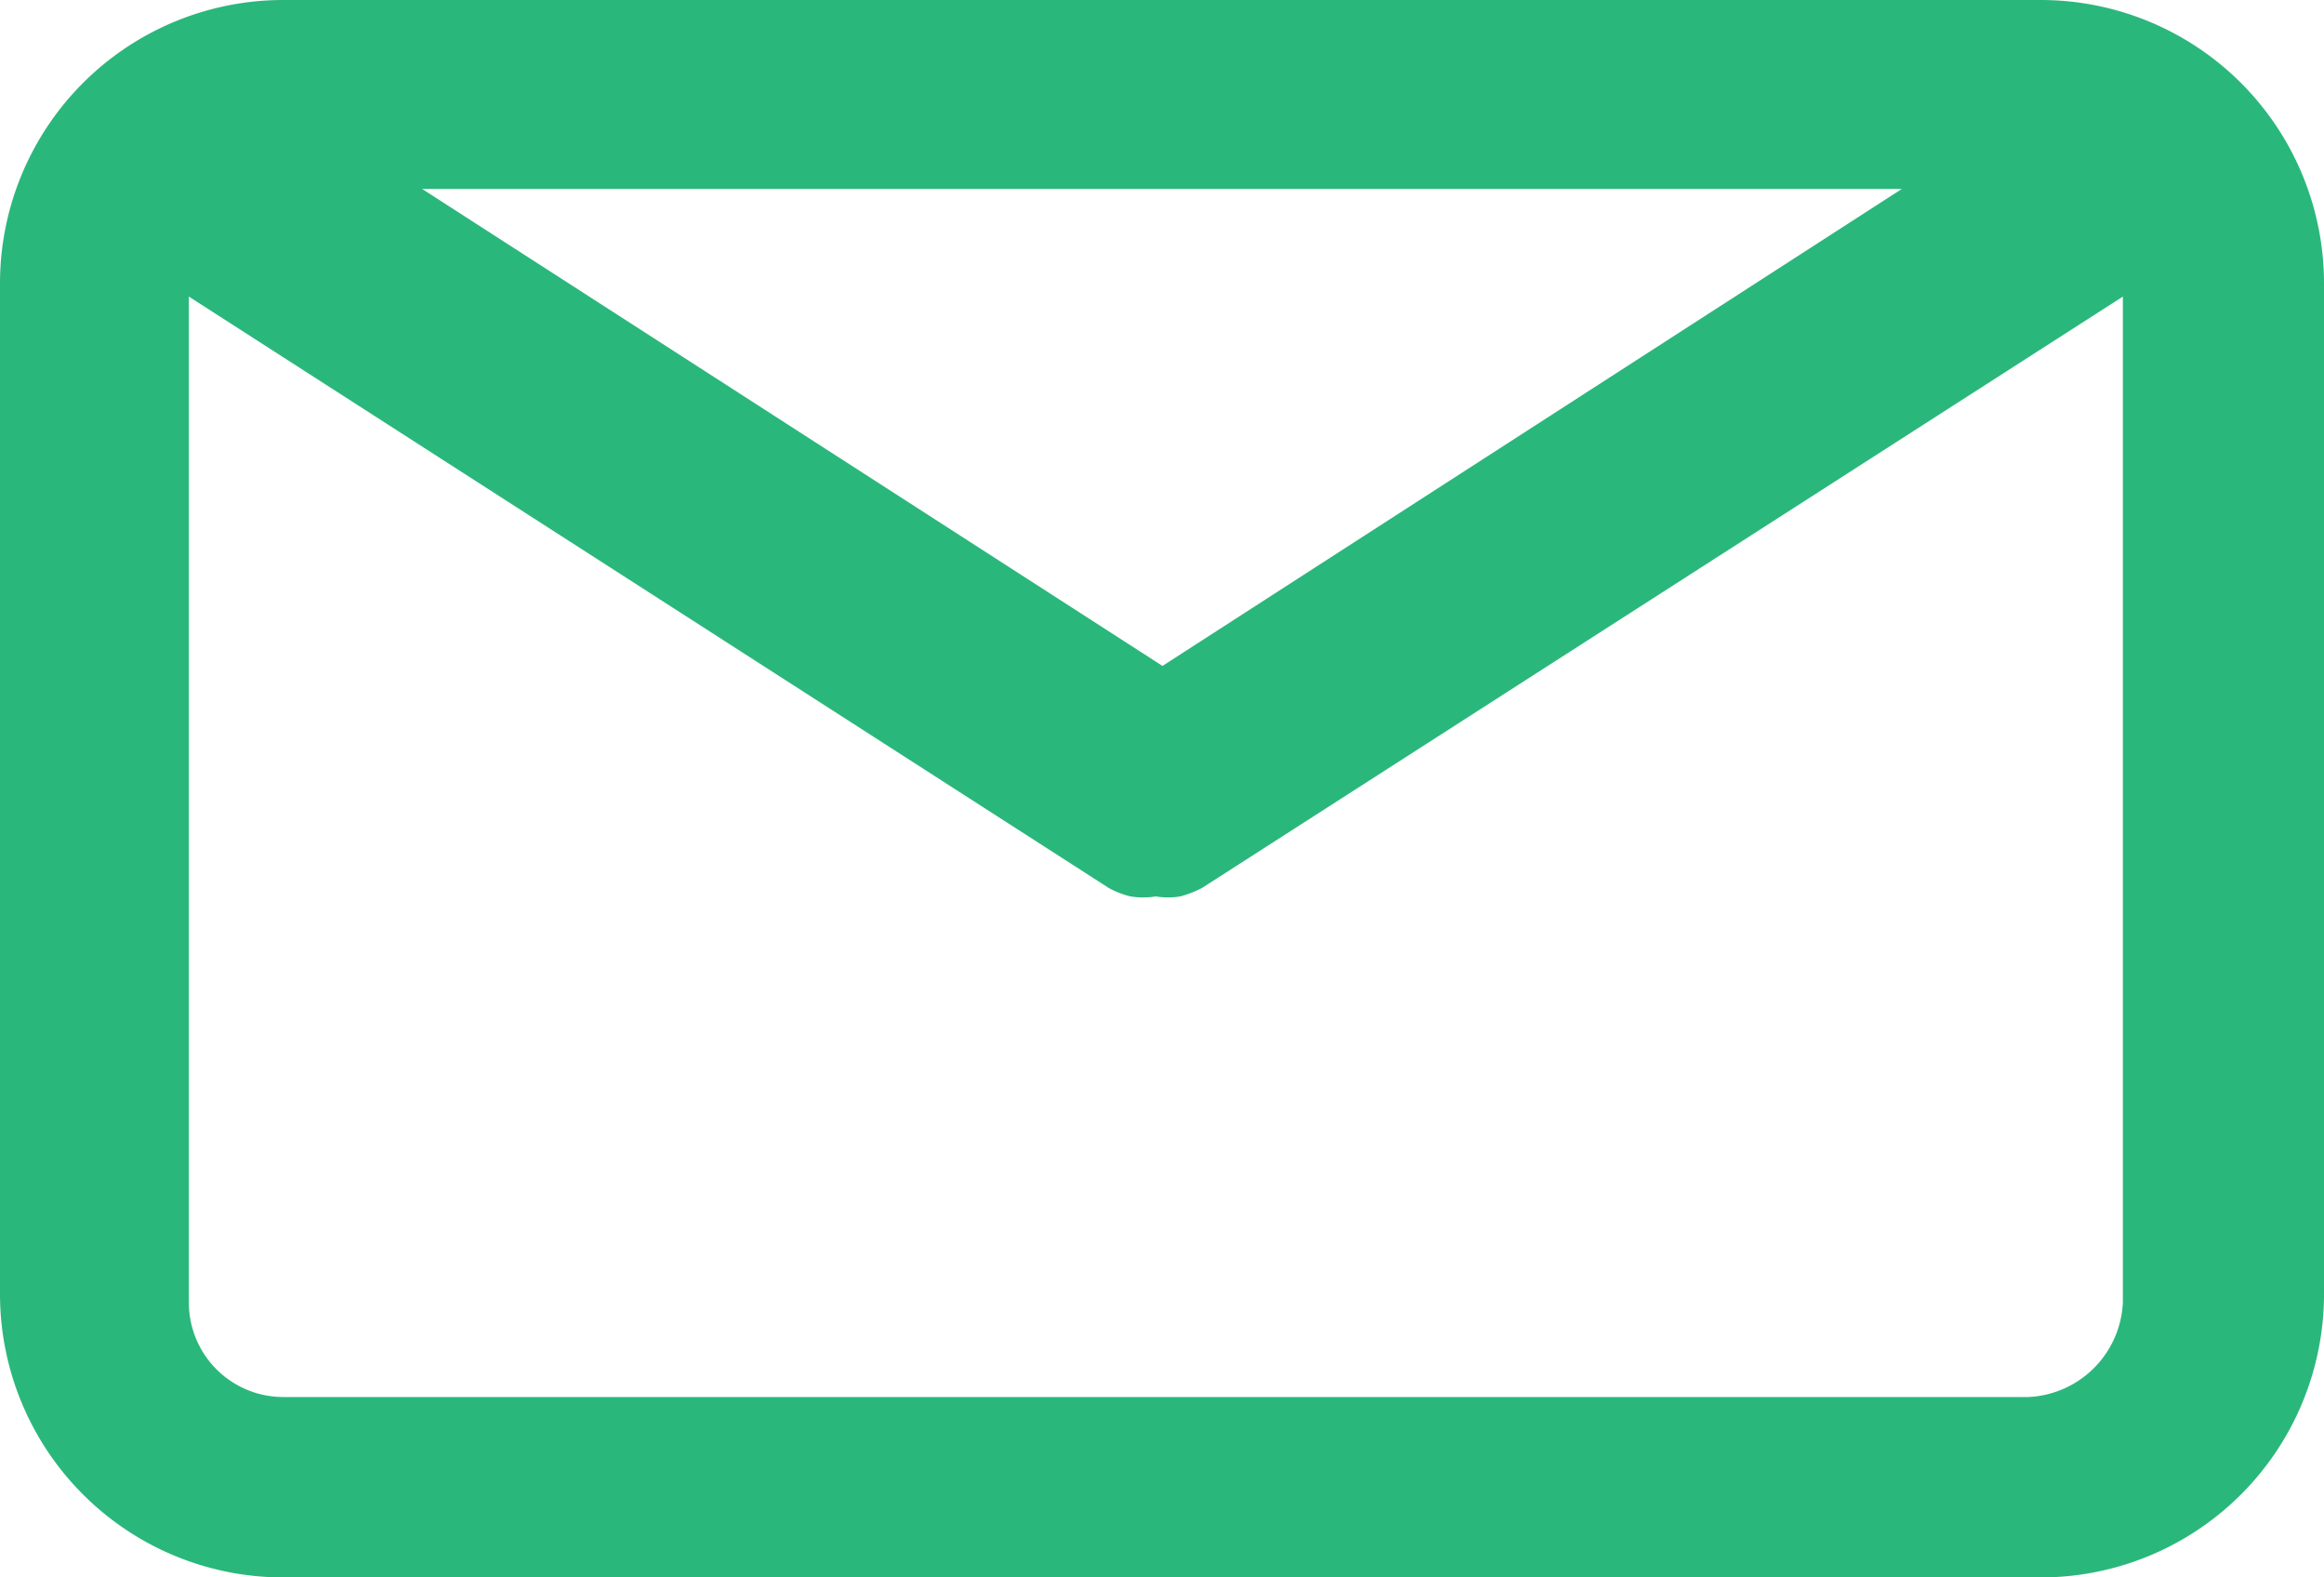
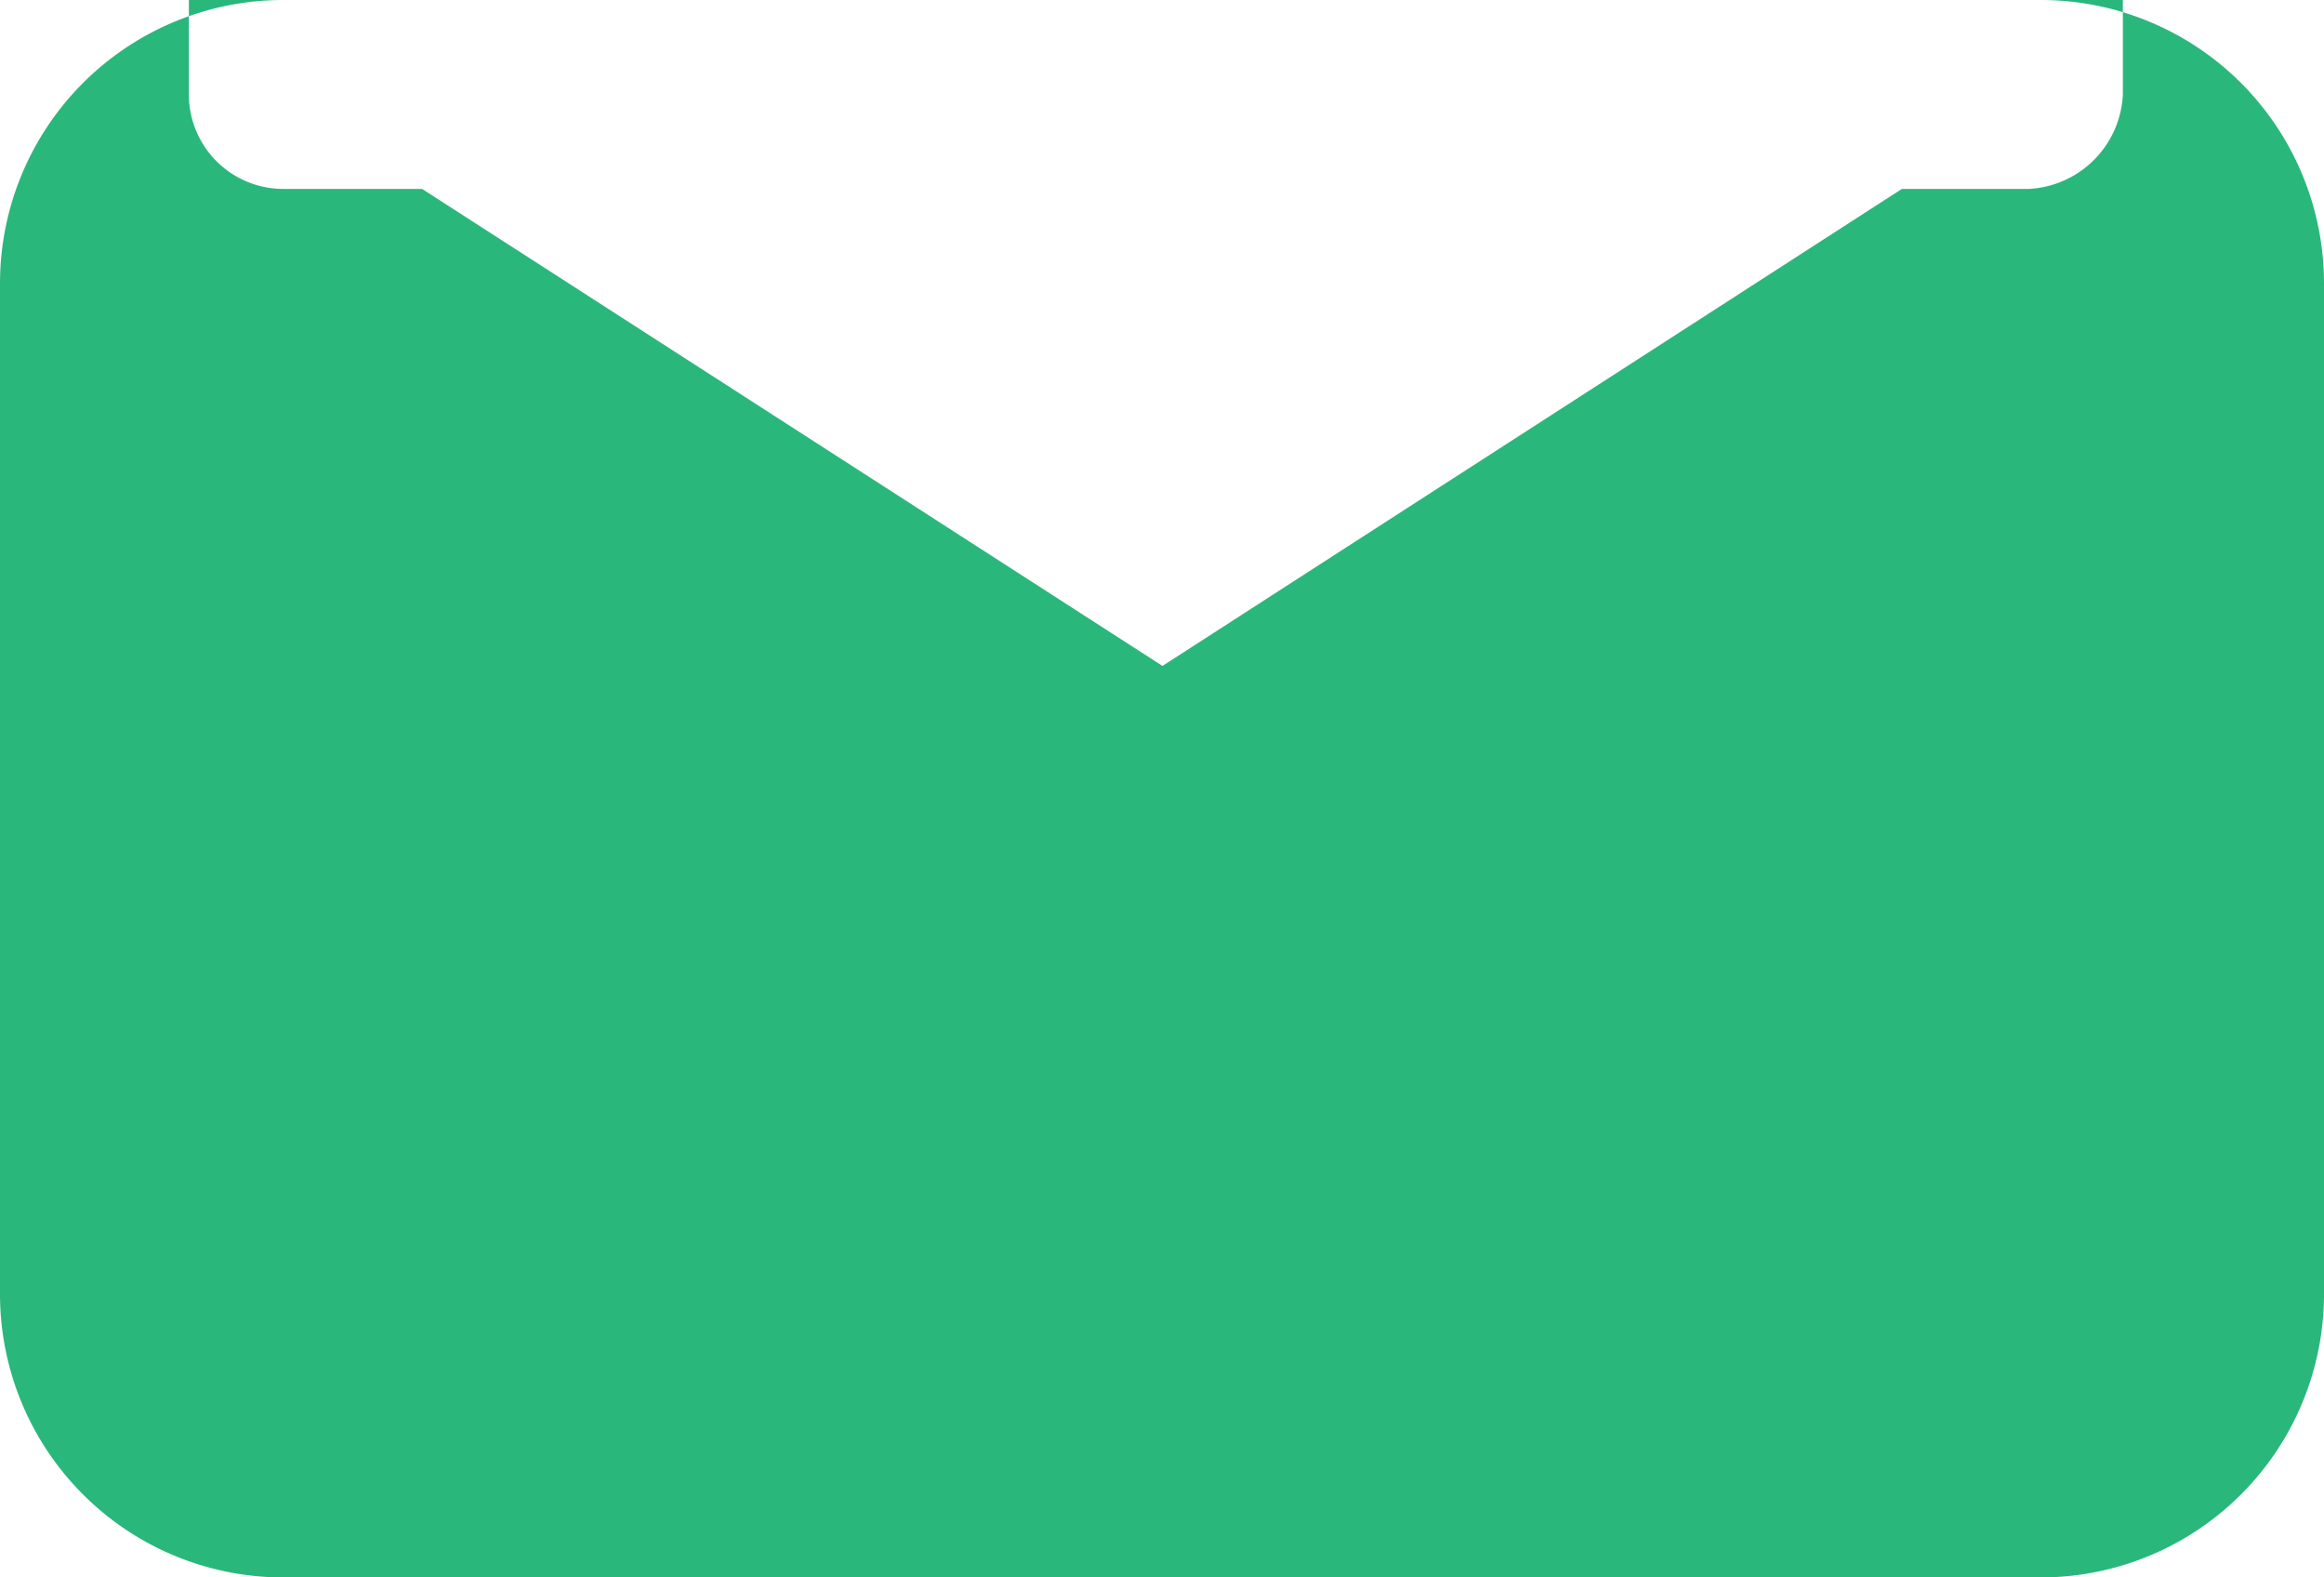
<svg xmlns="http://www.w3.org/2000/svg" width="24.61" height="16.7" viewBox="0 0 24.61 16.7">
  <g id="email-svgrepo-com" transform="translate(-208.22 -4609.79)">
-     <path id="Path_612" data-name="Path 612" d="M229.83,4609.79H211.22a3,3,0,0,0-3,3v10.7a3,3,0,0,0,3,3h18.61a3,3,0,0,0,3-3v-10.7A3,3,0,0,0,229.83,4609.79Zm-1.47,2-7.83,5.05-7.84-5.05Zm1.47,12.79H211.22a1,1,0,0,1-1-1v-10.65l9.74,6.26h0a.925.925,0,0,0,.23.09h0a.835.835,0,0,0,.27,0h0a.775.775,0,0,0,.26,0h0a1.138,1.138,0,0,0,.23-.09h0l9.75-6.26v10.65a1.05,1.05,0,0,1-1,1Z" fill="#2ab77c" />
+     <path id="Path_612" data-name="Path 612" d="M229.83,4609.79H211.22a3,3,0,0,0-3,3v10.7a3,3,0,0,0,3,3h18.61a3,3,0,0,0,3-3v-10.7A3,3,0,0,0,229.83,4609.79Zm-1.47,2-7.83,5.05-7.84-5.05ZH211.22a1,1,0,0,1-1-1v-10.65l9.74,6.26h0a.925.925,0,0,0,.23.09h0a.835.835,0,0,0,.27,0h0a.775.775,0,0,0,.26,0h0a1.138,1.138,0,0,0,.23-.09h0l9.75-6.26v10.65a1.05,1.05,0,0,1-1,1Z" fill="#2ab77c" />
  </g>
</svg>